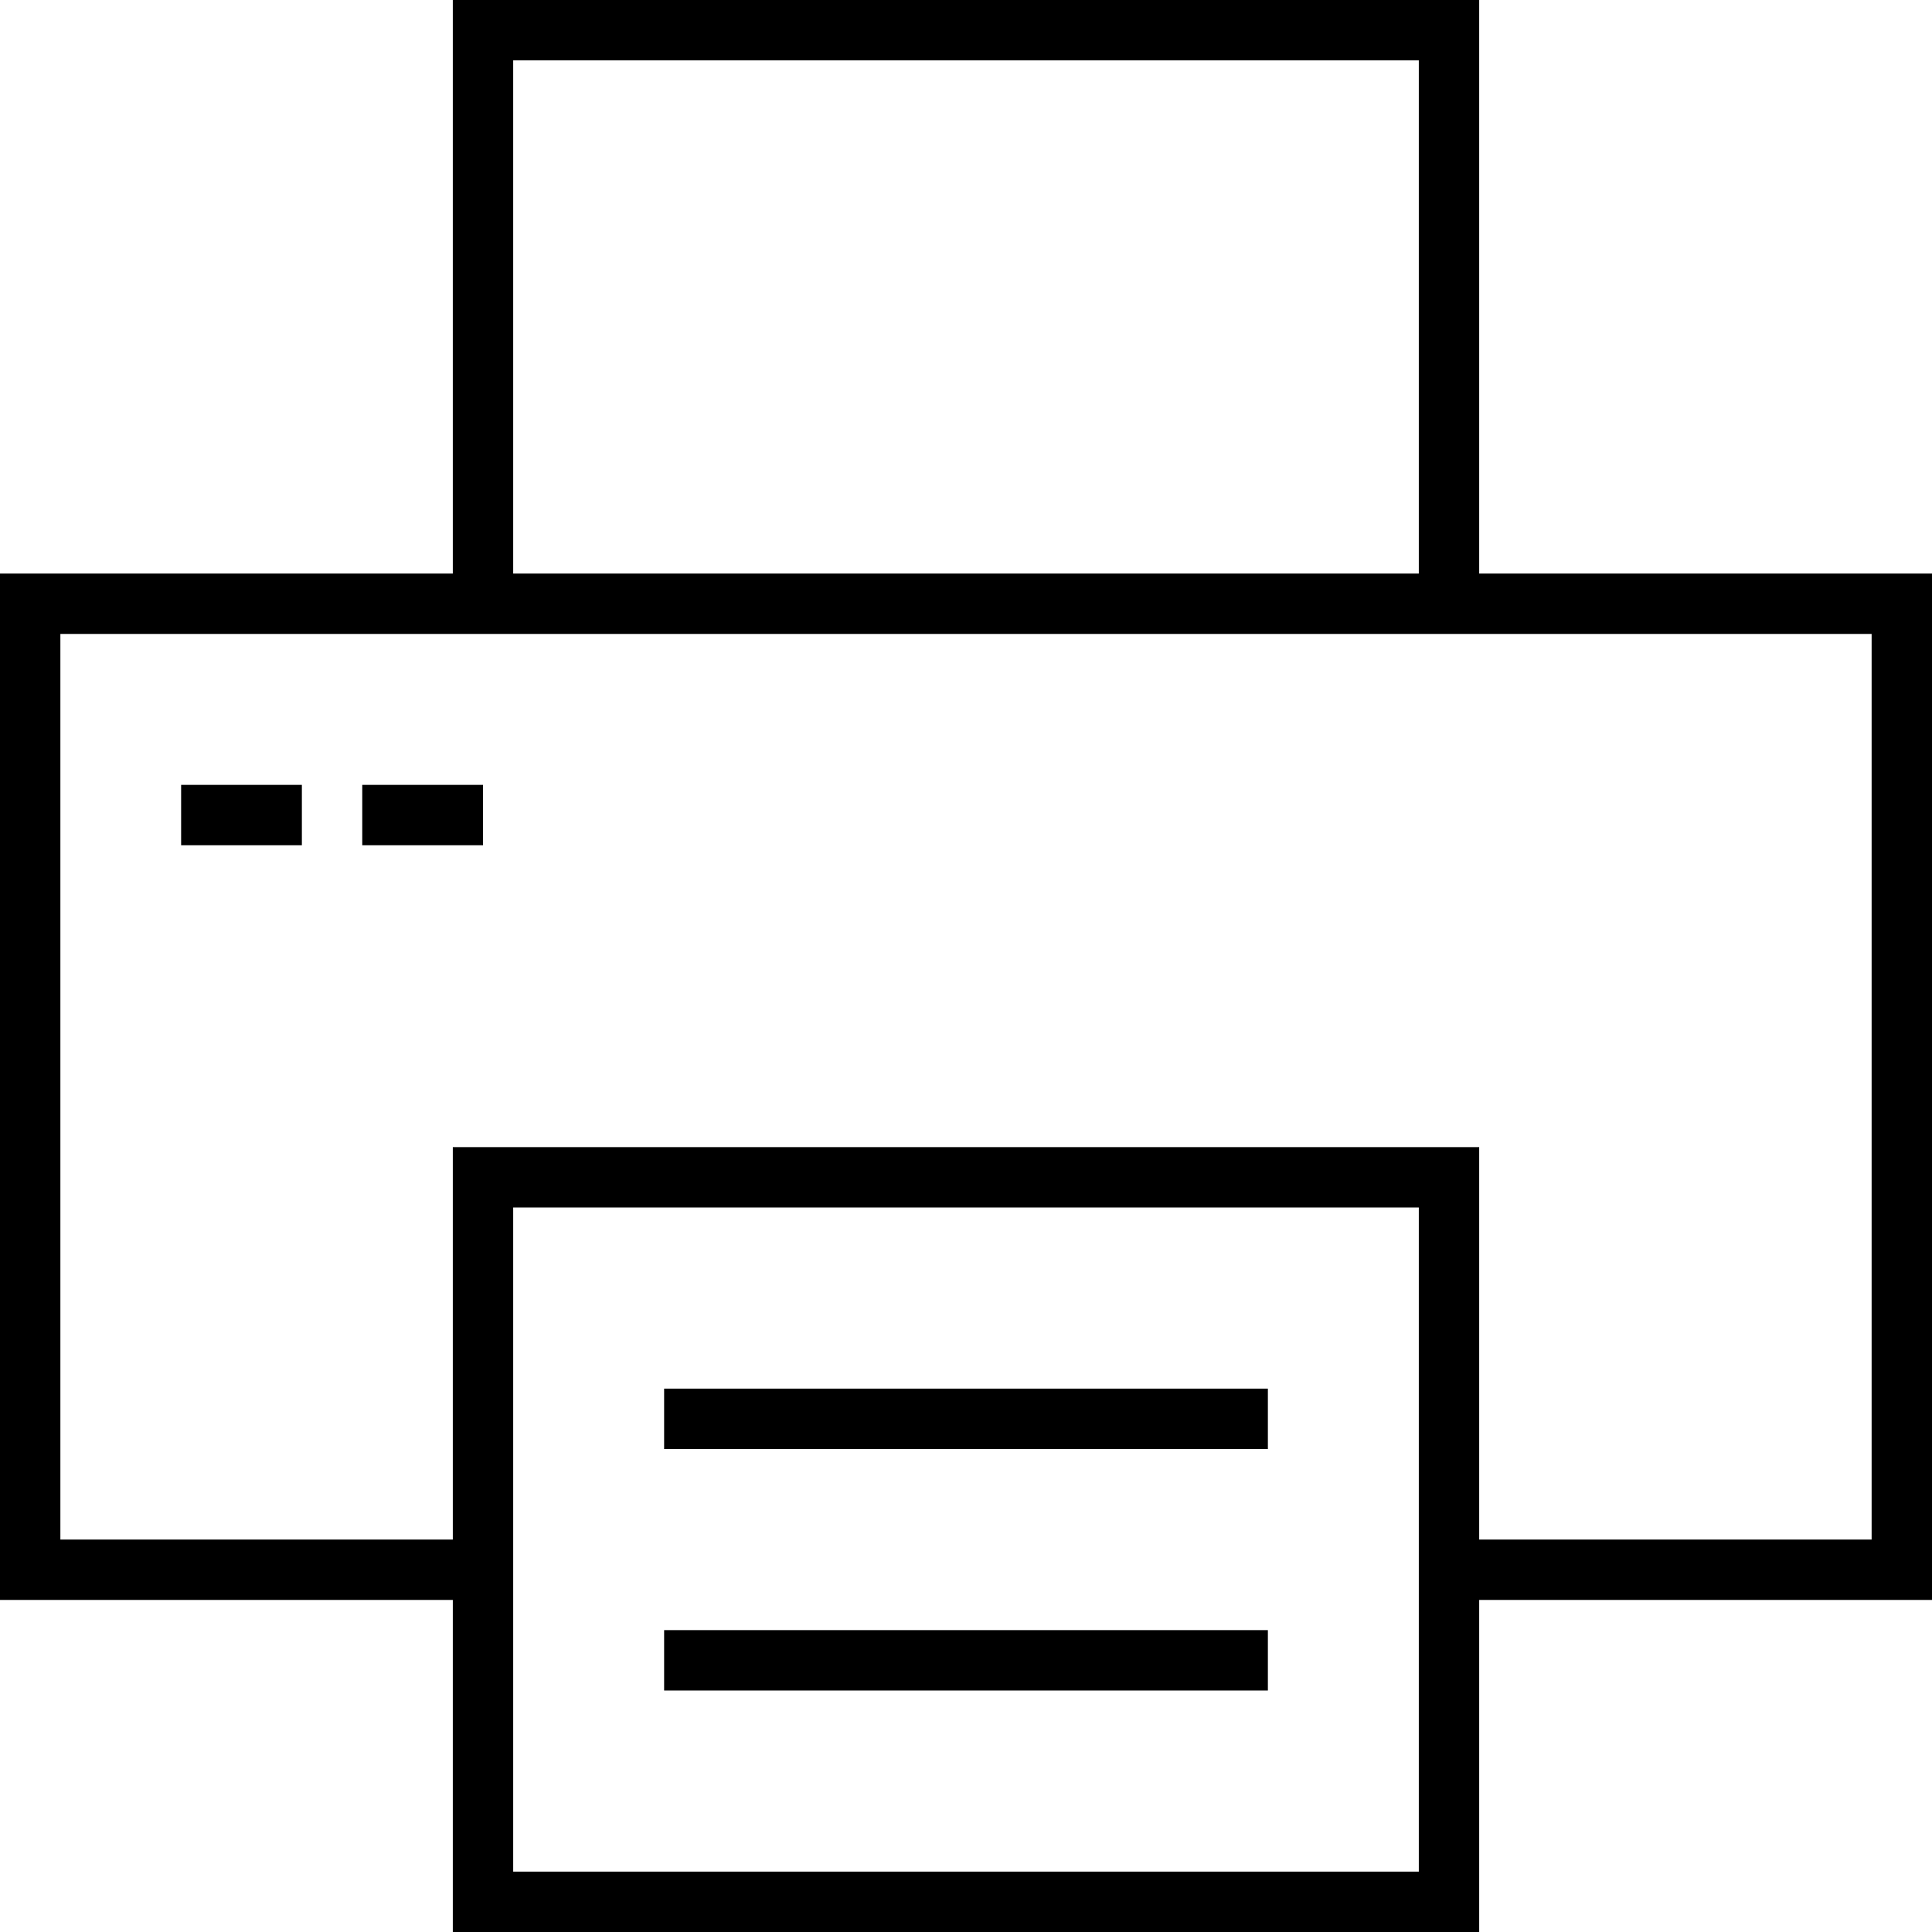
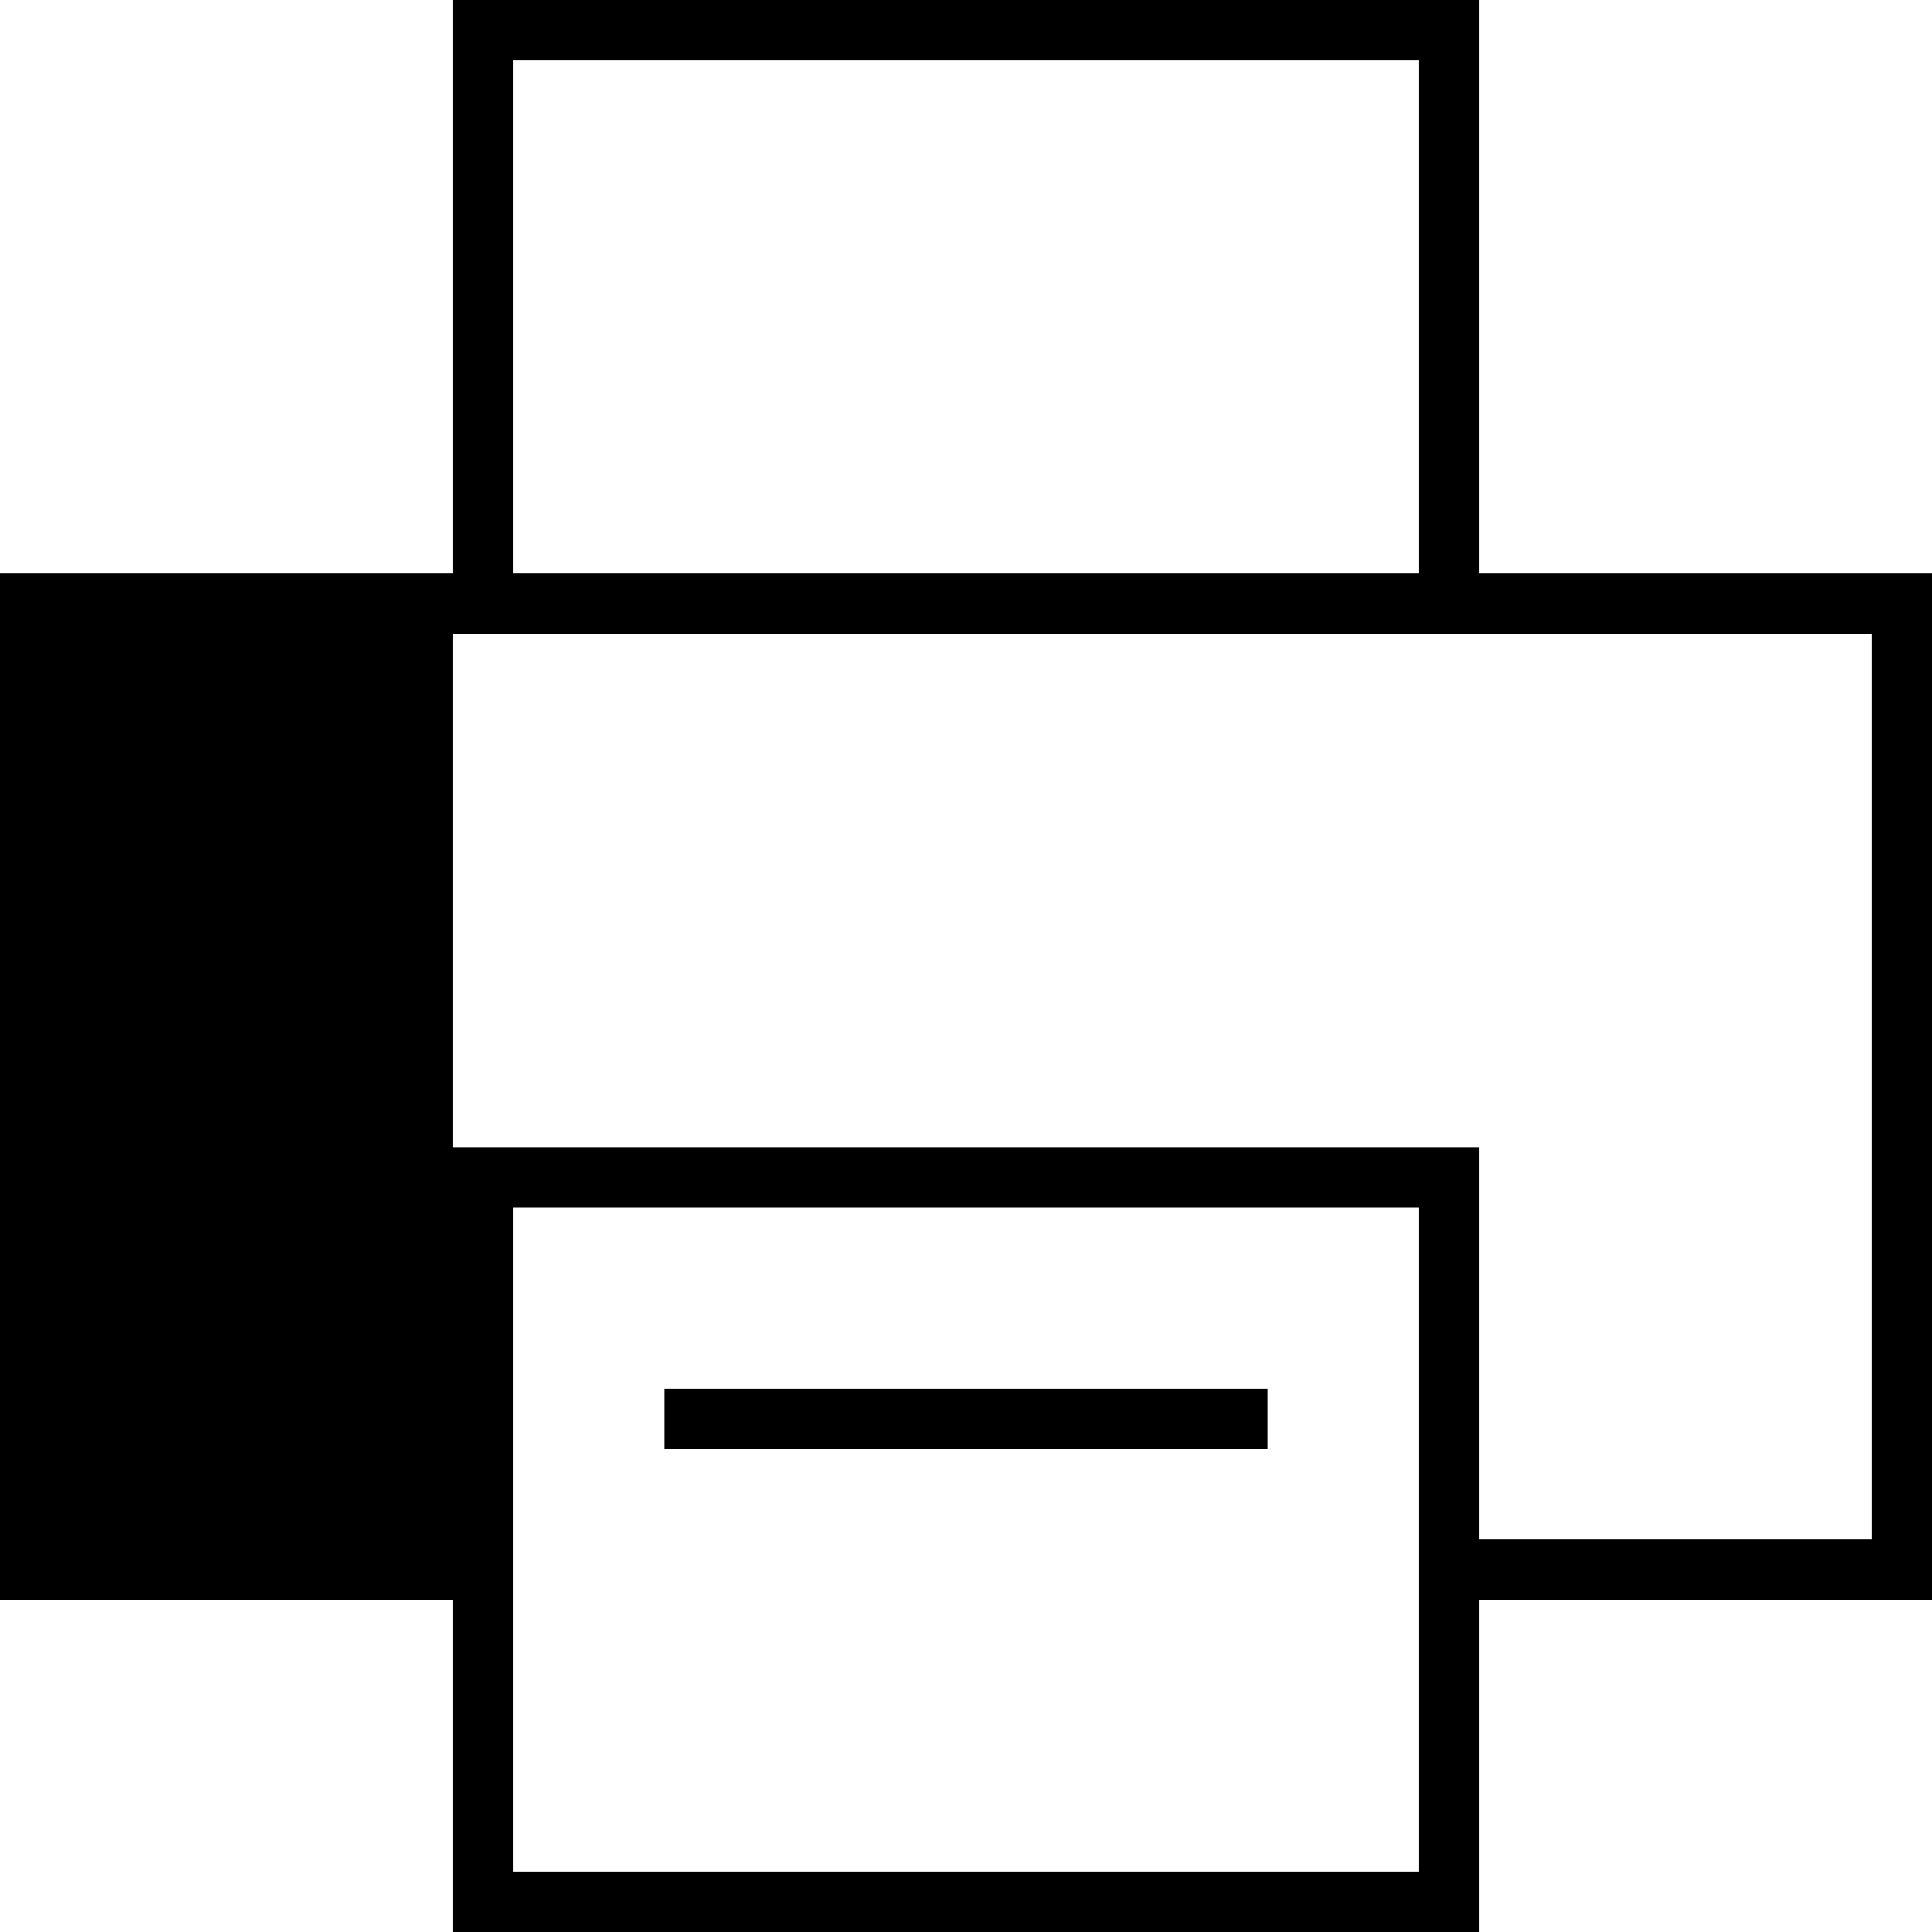
<svg xmlns="http://www.w3.org/2000/svg" version="1.1" id="Layer_1" x="0px" y="0px" width="64px" height="64px" viewBox="0 0 64 64" enable-background="new 0 0 64 64" xml:space="preserve">
  <g>
-     <path d="M49,0H15v19H0v34h15v11h34V53h15V19H49V0z M17,2h30v17H17V2z M47,62H17V40h30V62z M62,21v30H49V38H15v13H2V21h13h34H62z" />
-     <rect x="6" y="26" width="4" height="2" />
-     <rect x="12" y="26" width="4" height="2" />
+     <path d="M49,0H15v19H0v34h15v11h34V53h15V19H49V0z M17,2h30v17H17V2z M47,62H17V40h30V62z M62,21v30H49V38H15v13V21h13h34H62z" />
    <rect x="22" y="46" width="20" height="2" />
-     <rect x="22" y="54" width="20" height="2" />
  </g>
</svg>